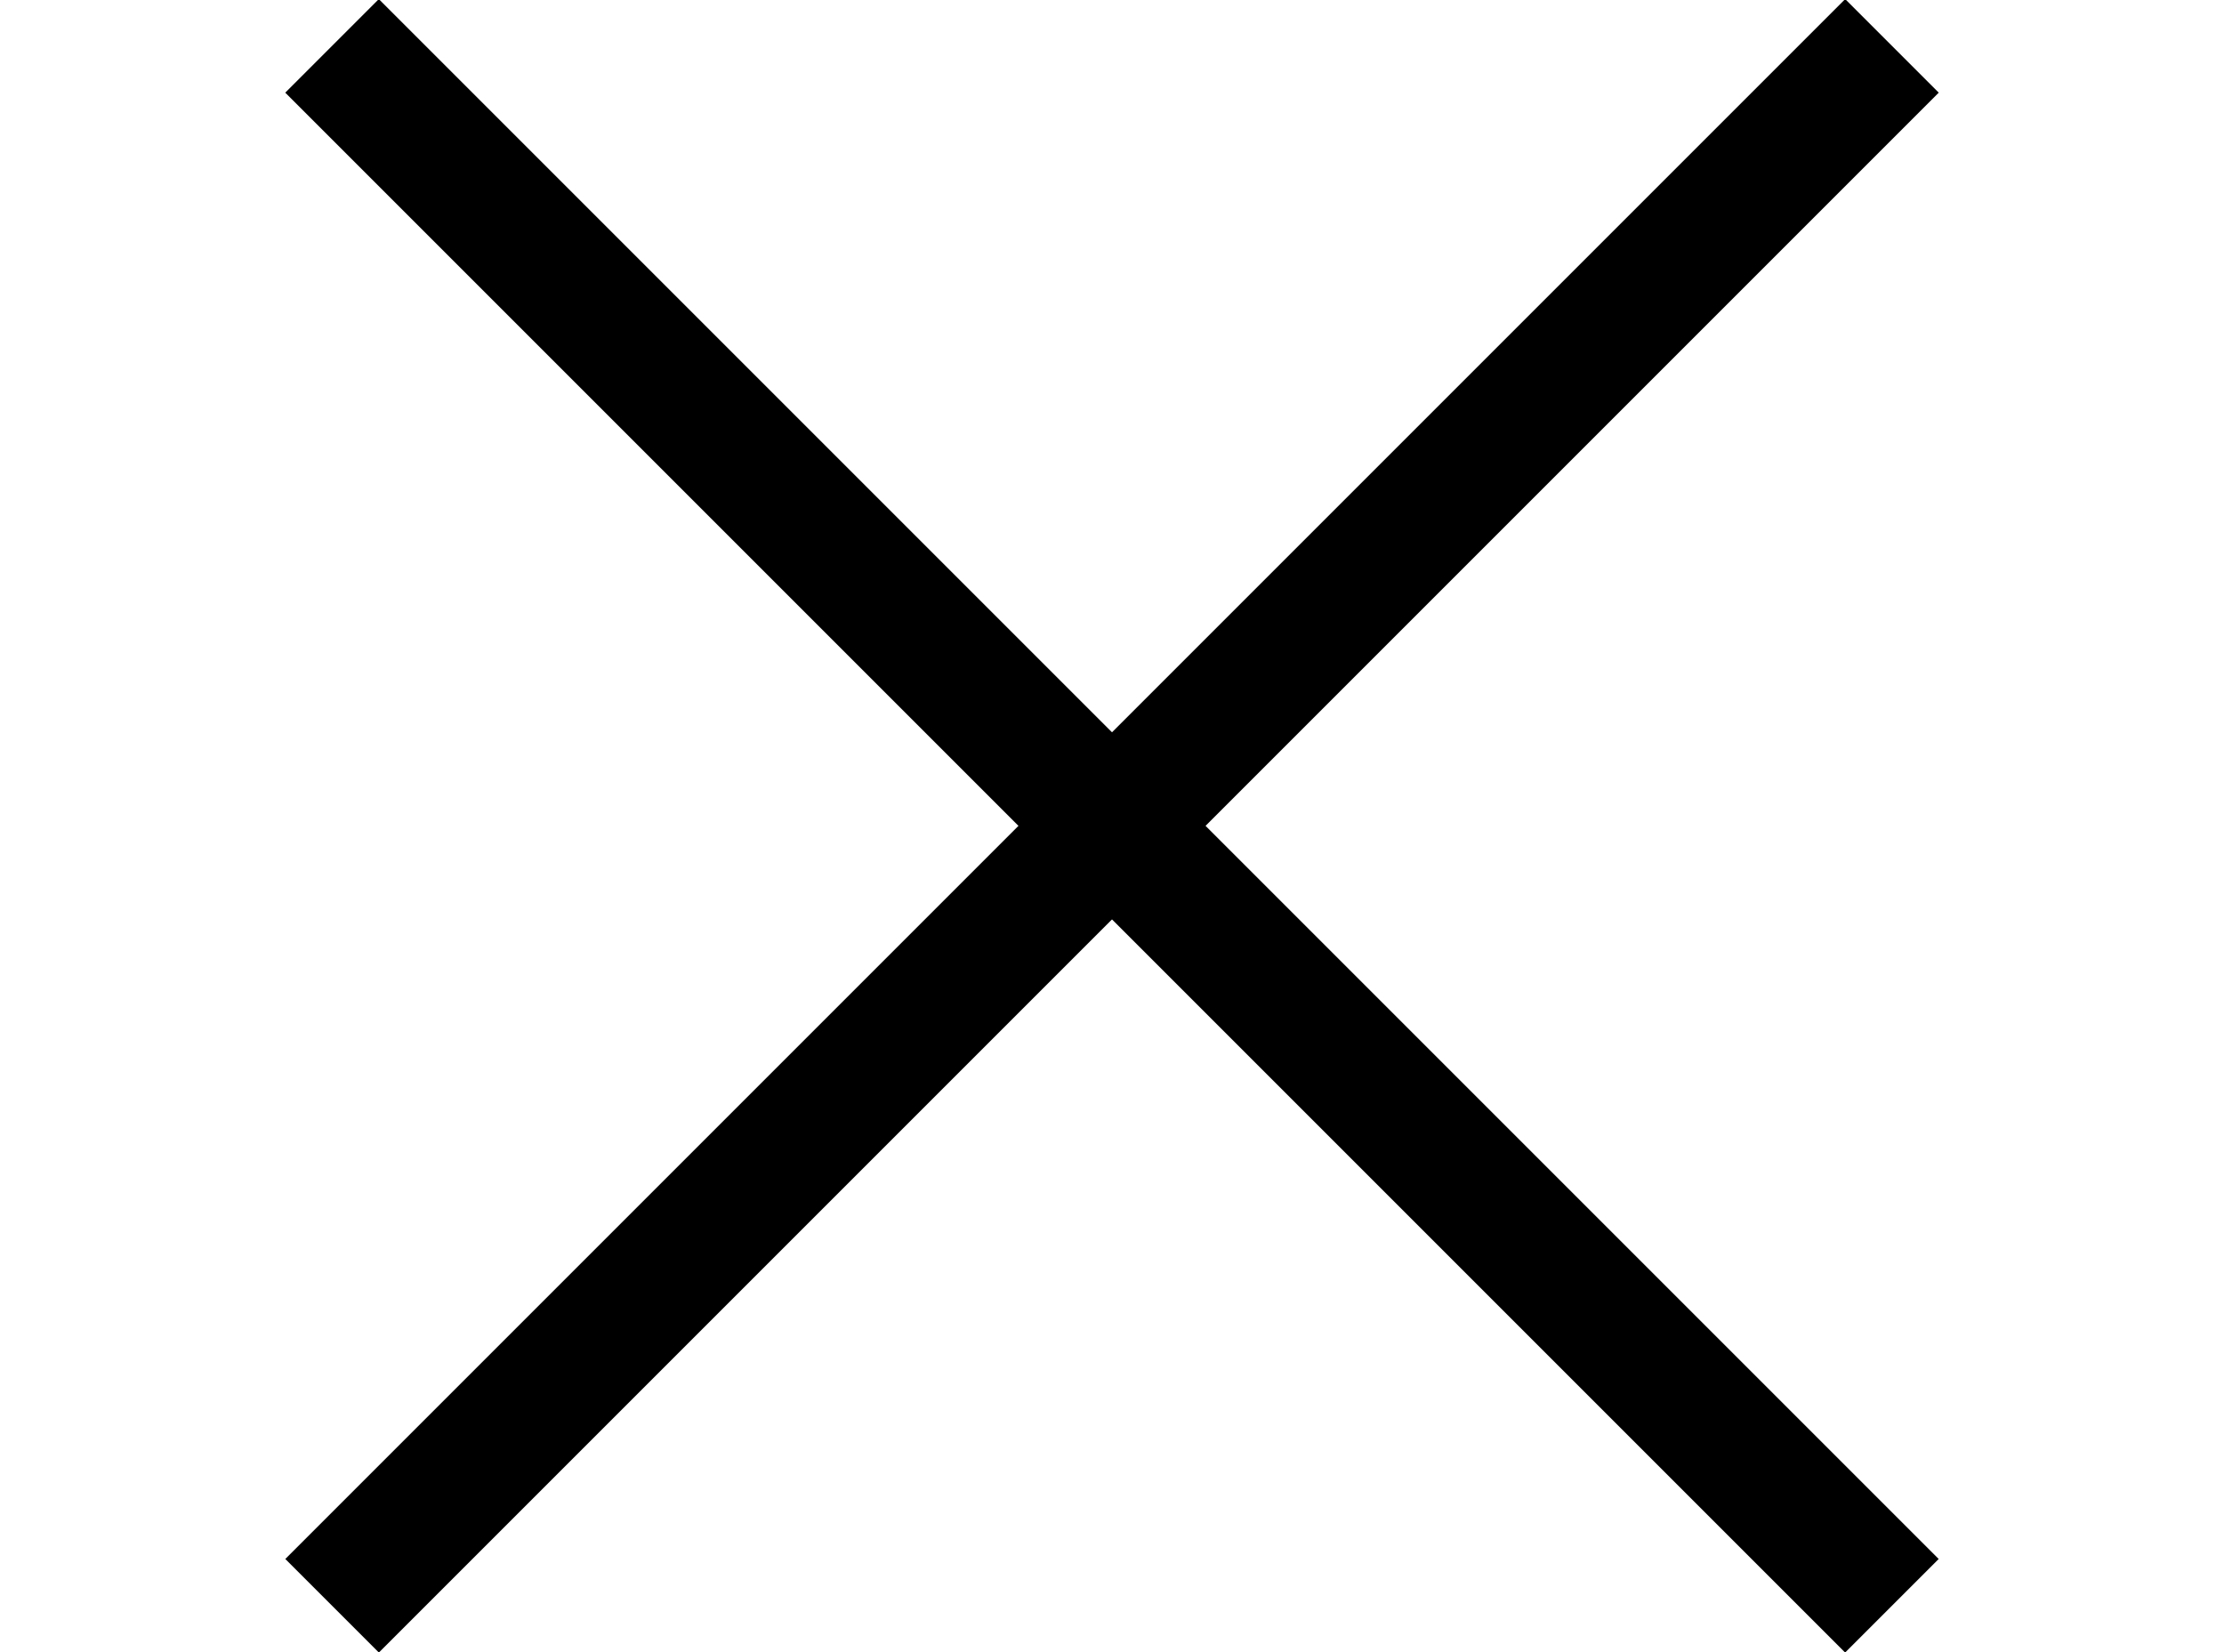
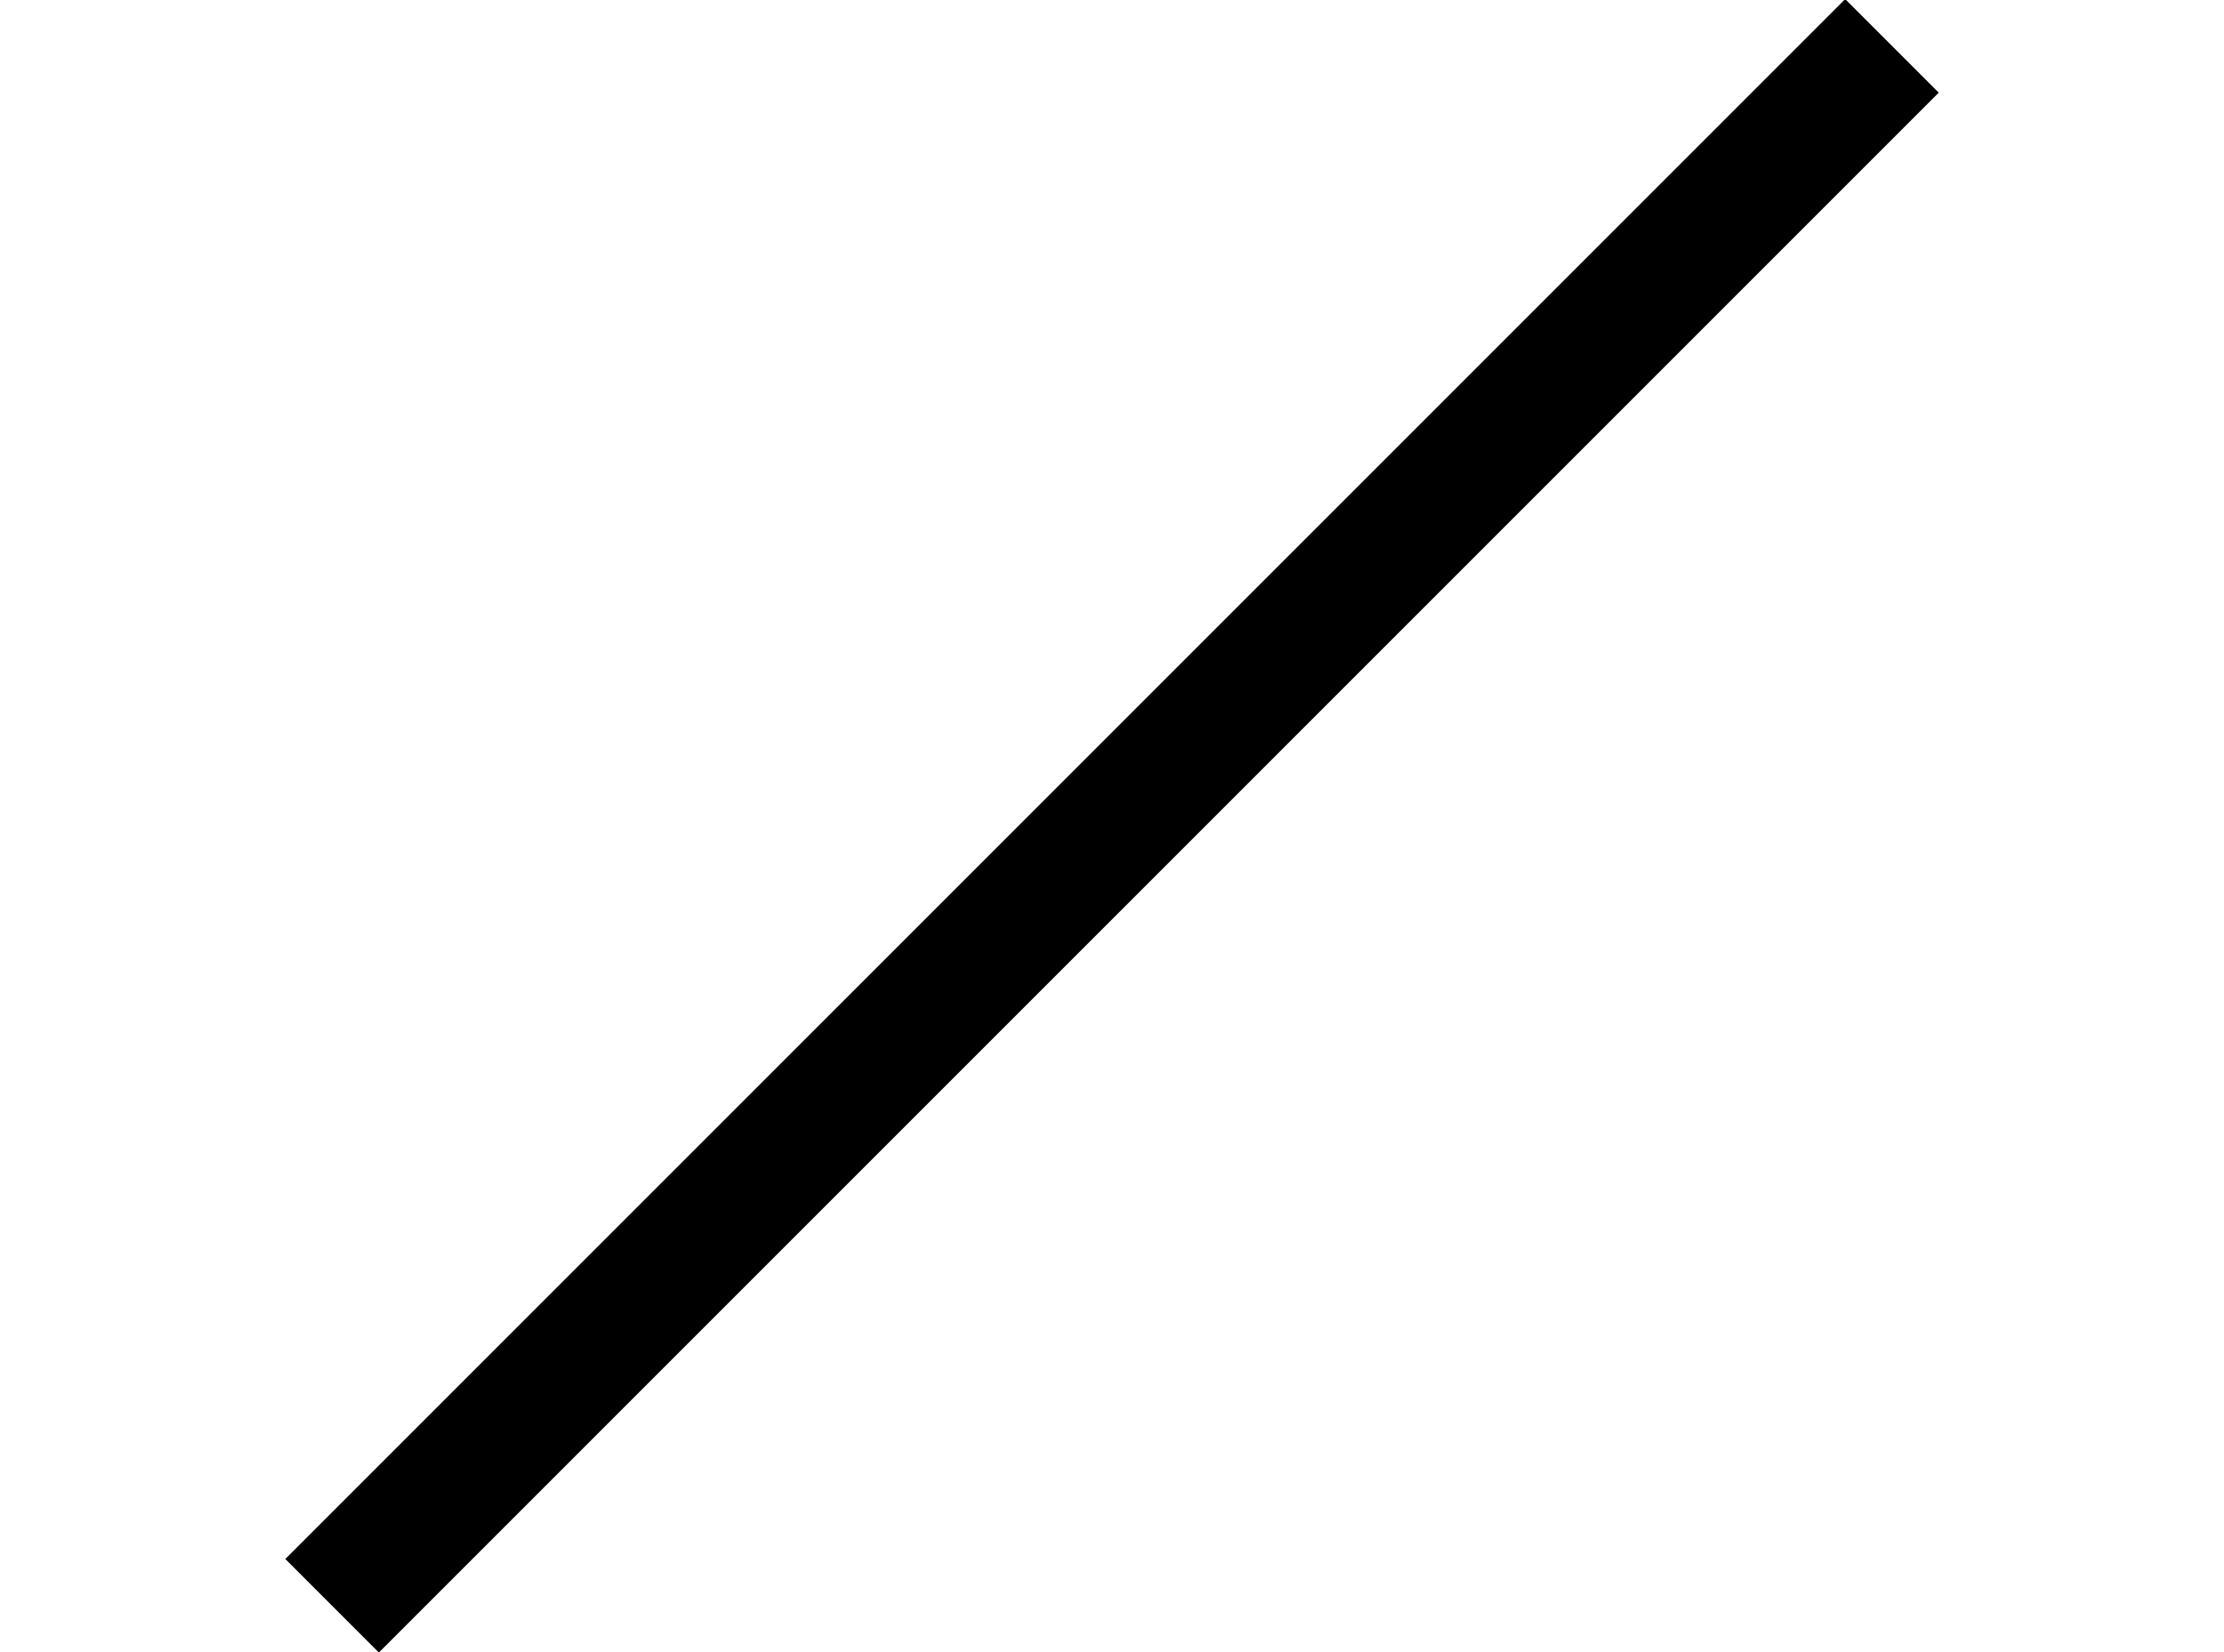
<svg xmlns="http://www.w3.org/2000/svg" width="100%" height="100%" viewBox="0 0 140 104" version="1.1" xml:space="preserve" style="fill-rule:evenodd;clip-rule:evenodd;stroke-miterlimit:10;">
  <g transform="matrix(-0.707,0.707,0.707,0.707,82.729,-34.268)">
    <path d="M0.556,51.998L139.444,51.998" style="fill:none;fill-rule:nonzero;stroke:black;stroke-width:8.33px;" />
  </g>
  <g transform="matrix(0.707,0.707,-0.707,0.707,57.271,-34.268)">
-     <path d="M0.556,51.998L139.444,51.998" style="fill:none;fill-rule:nonzero;stroke:black;stroke-width:8.33px;" />
-   </g>
+     </g>
</svg>